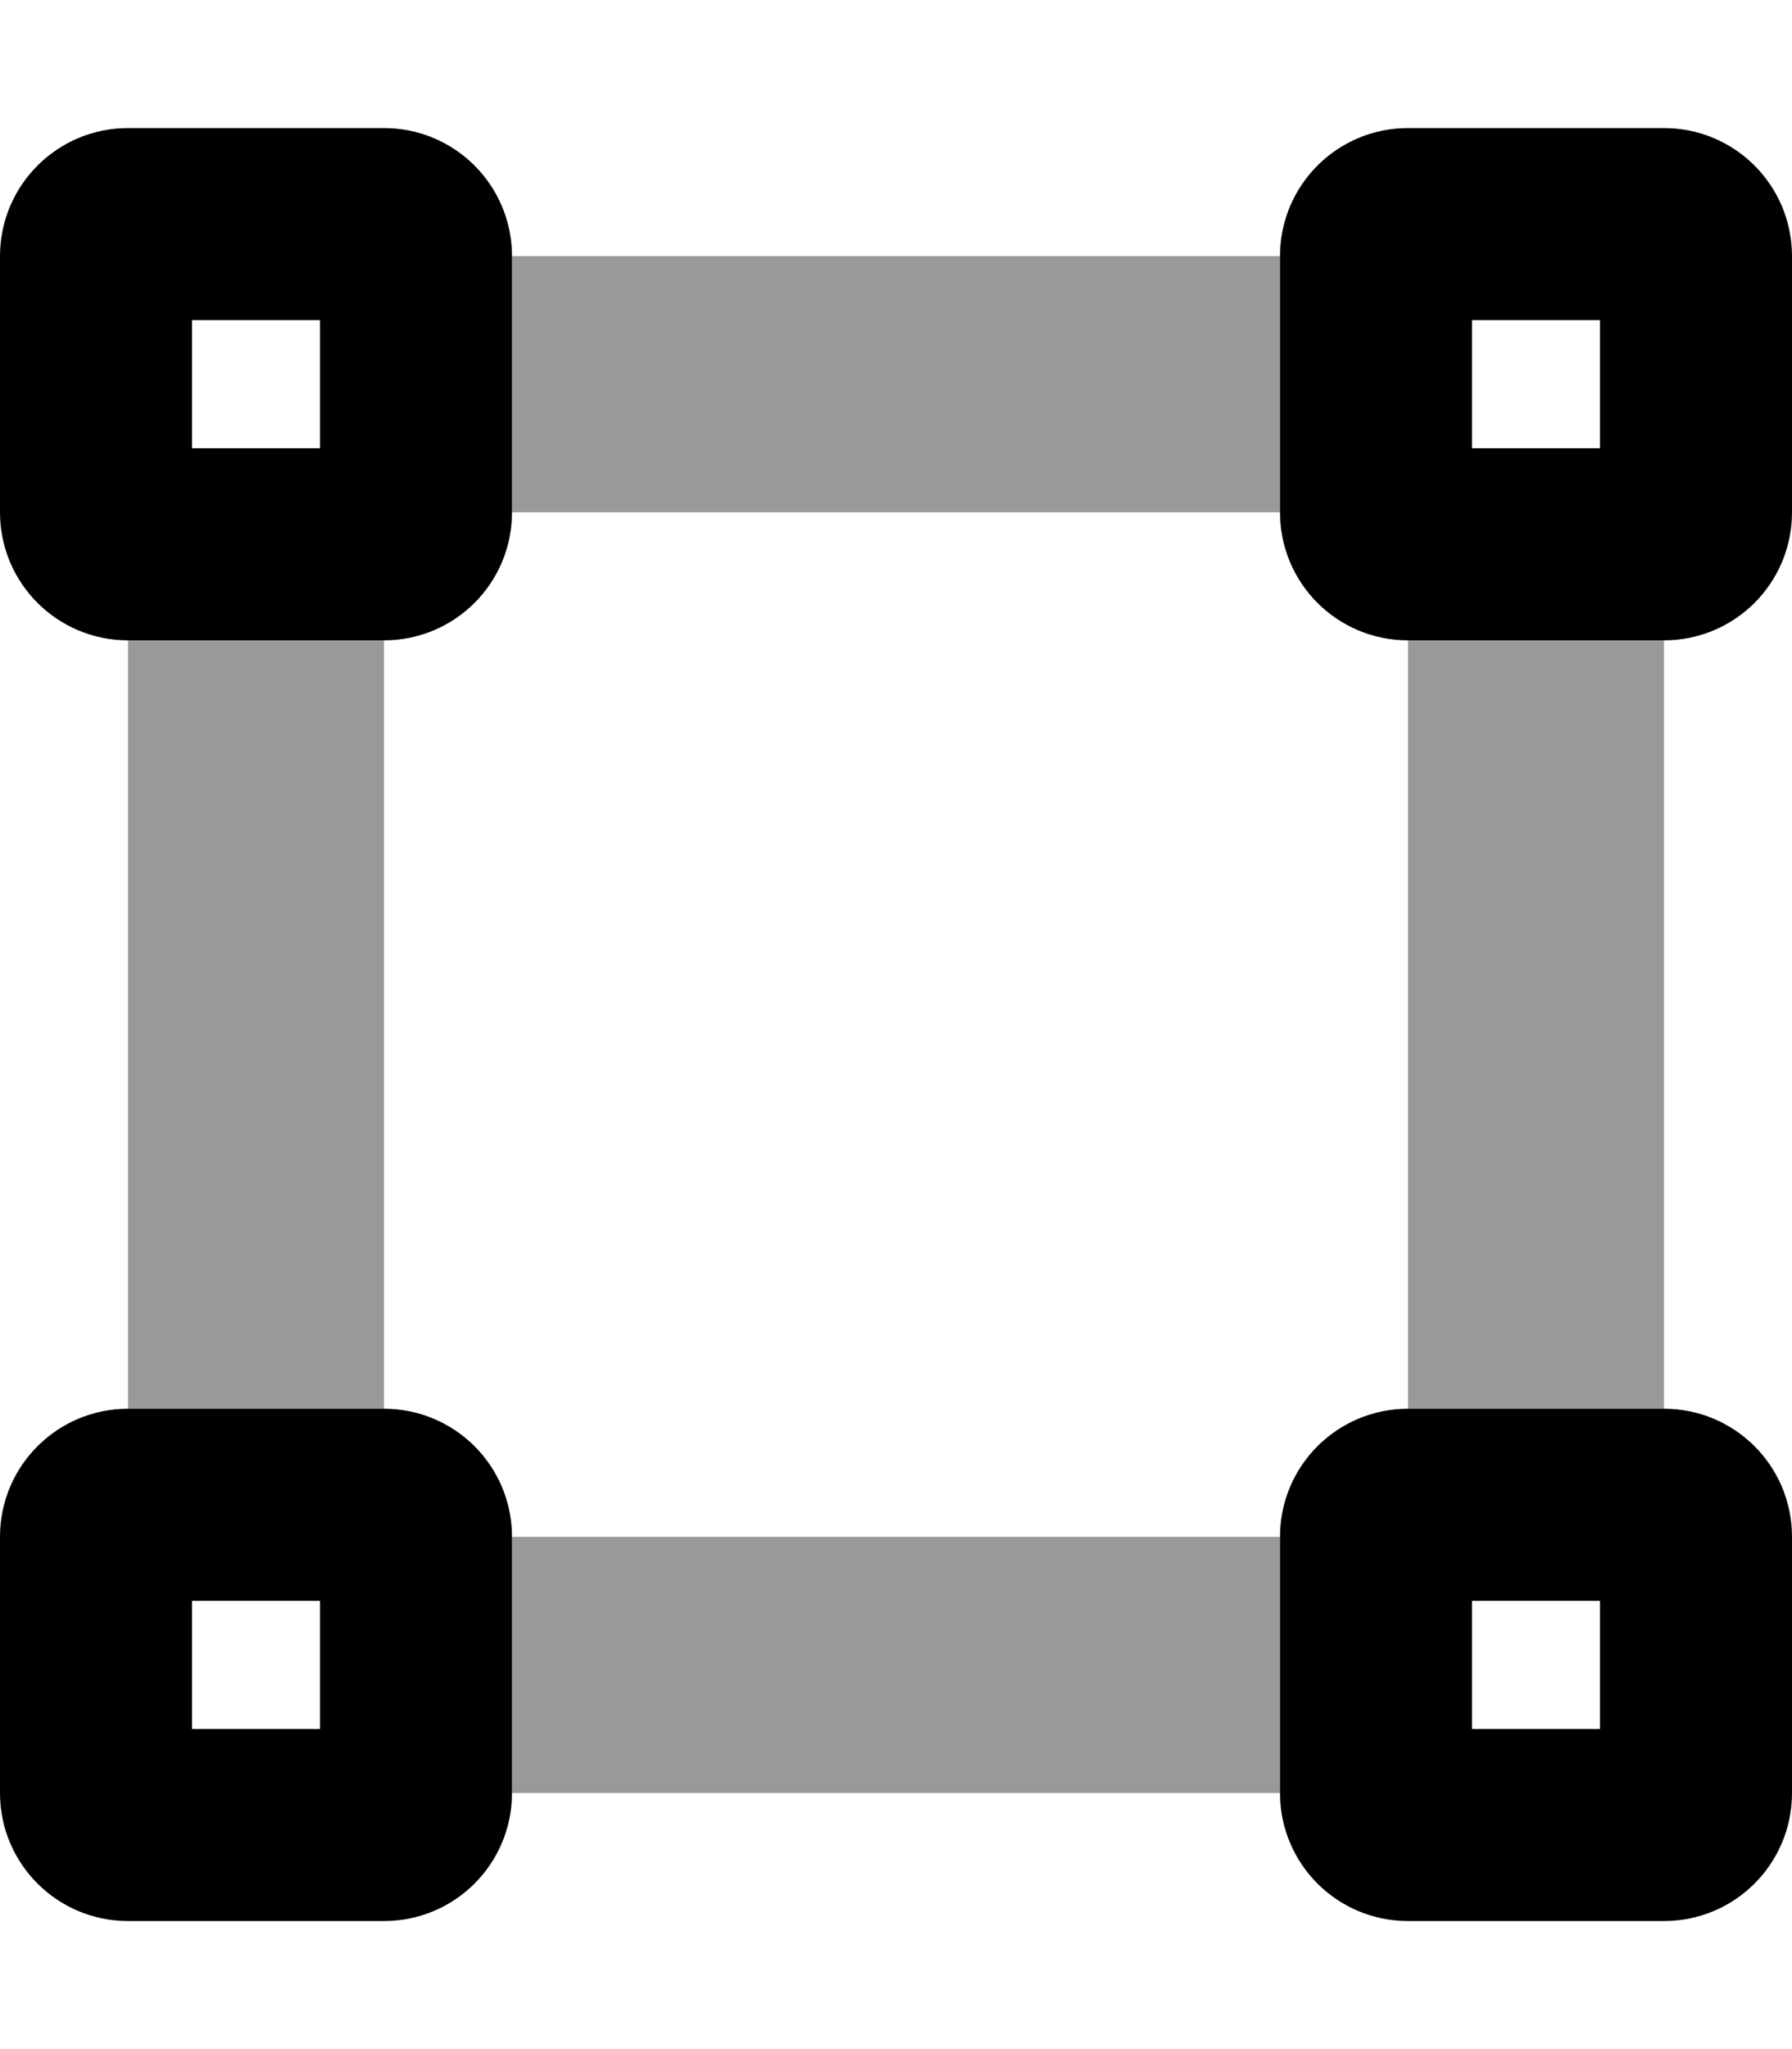
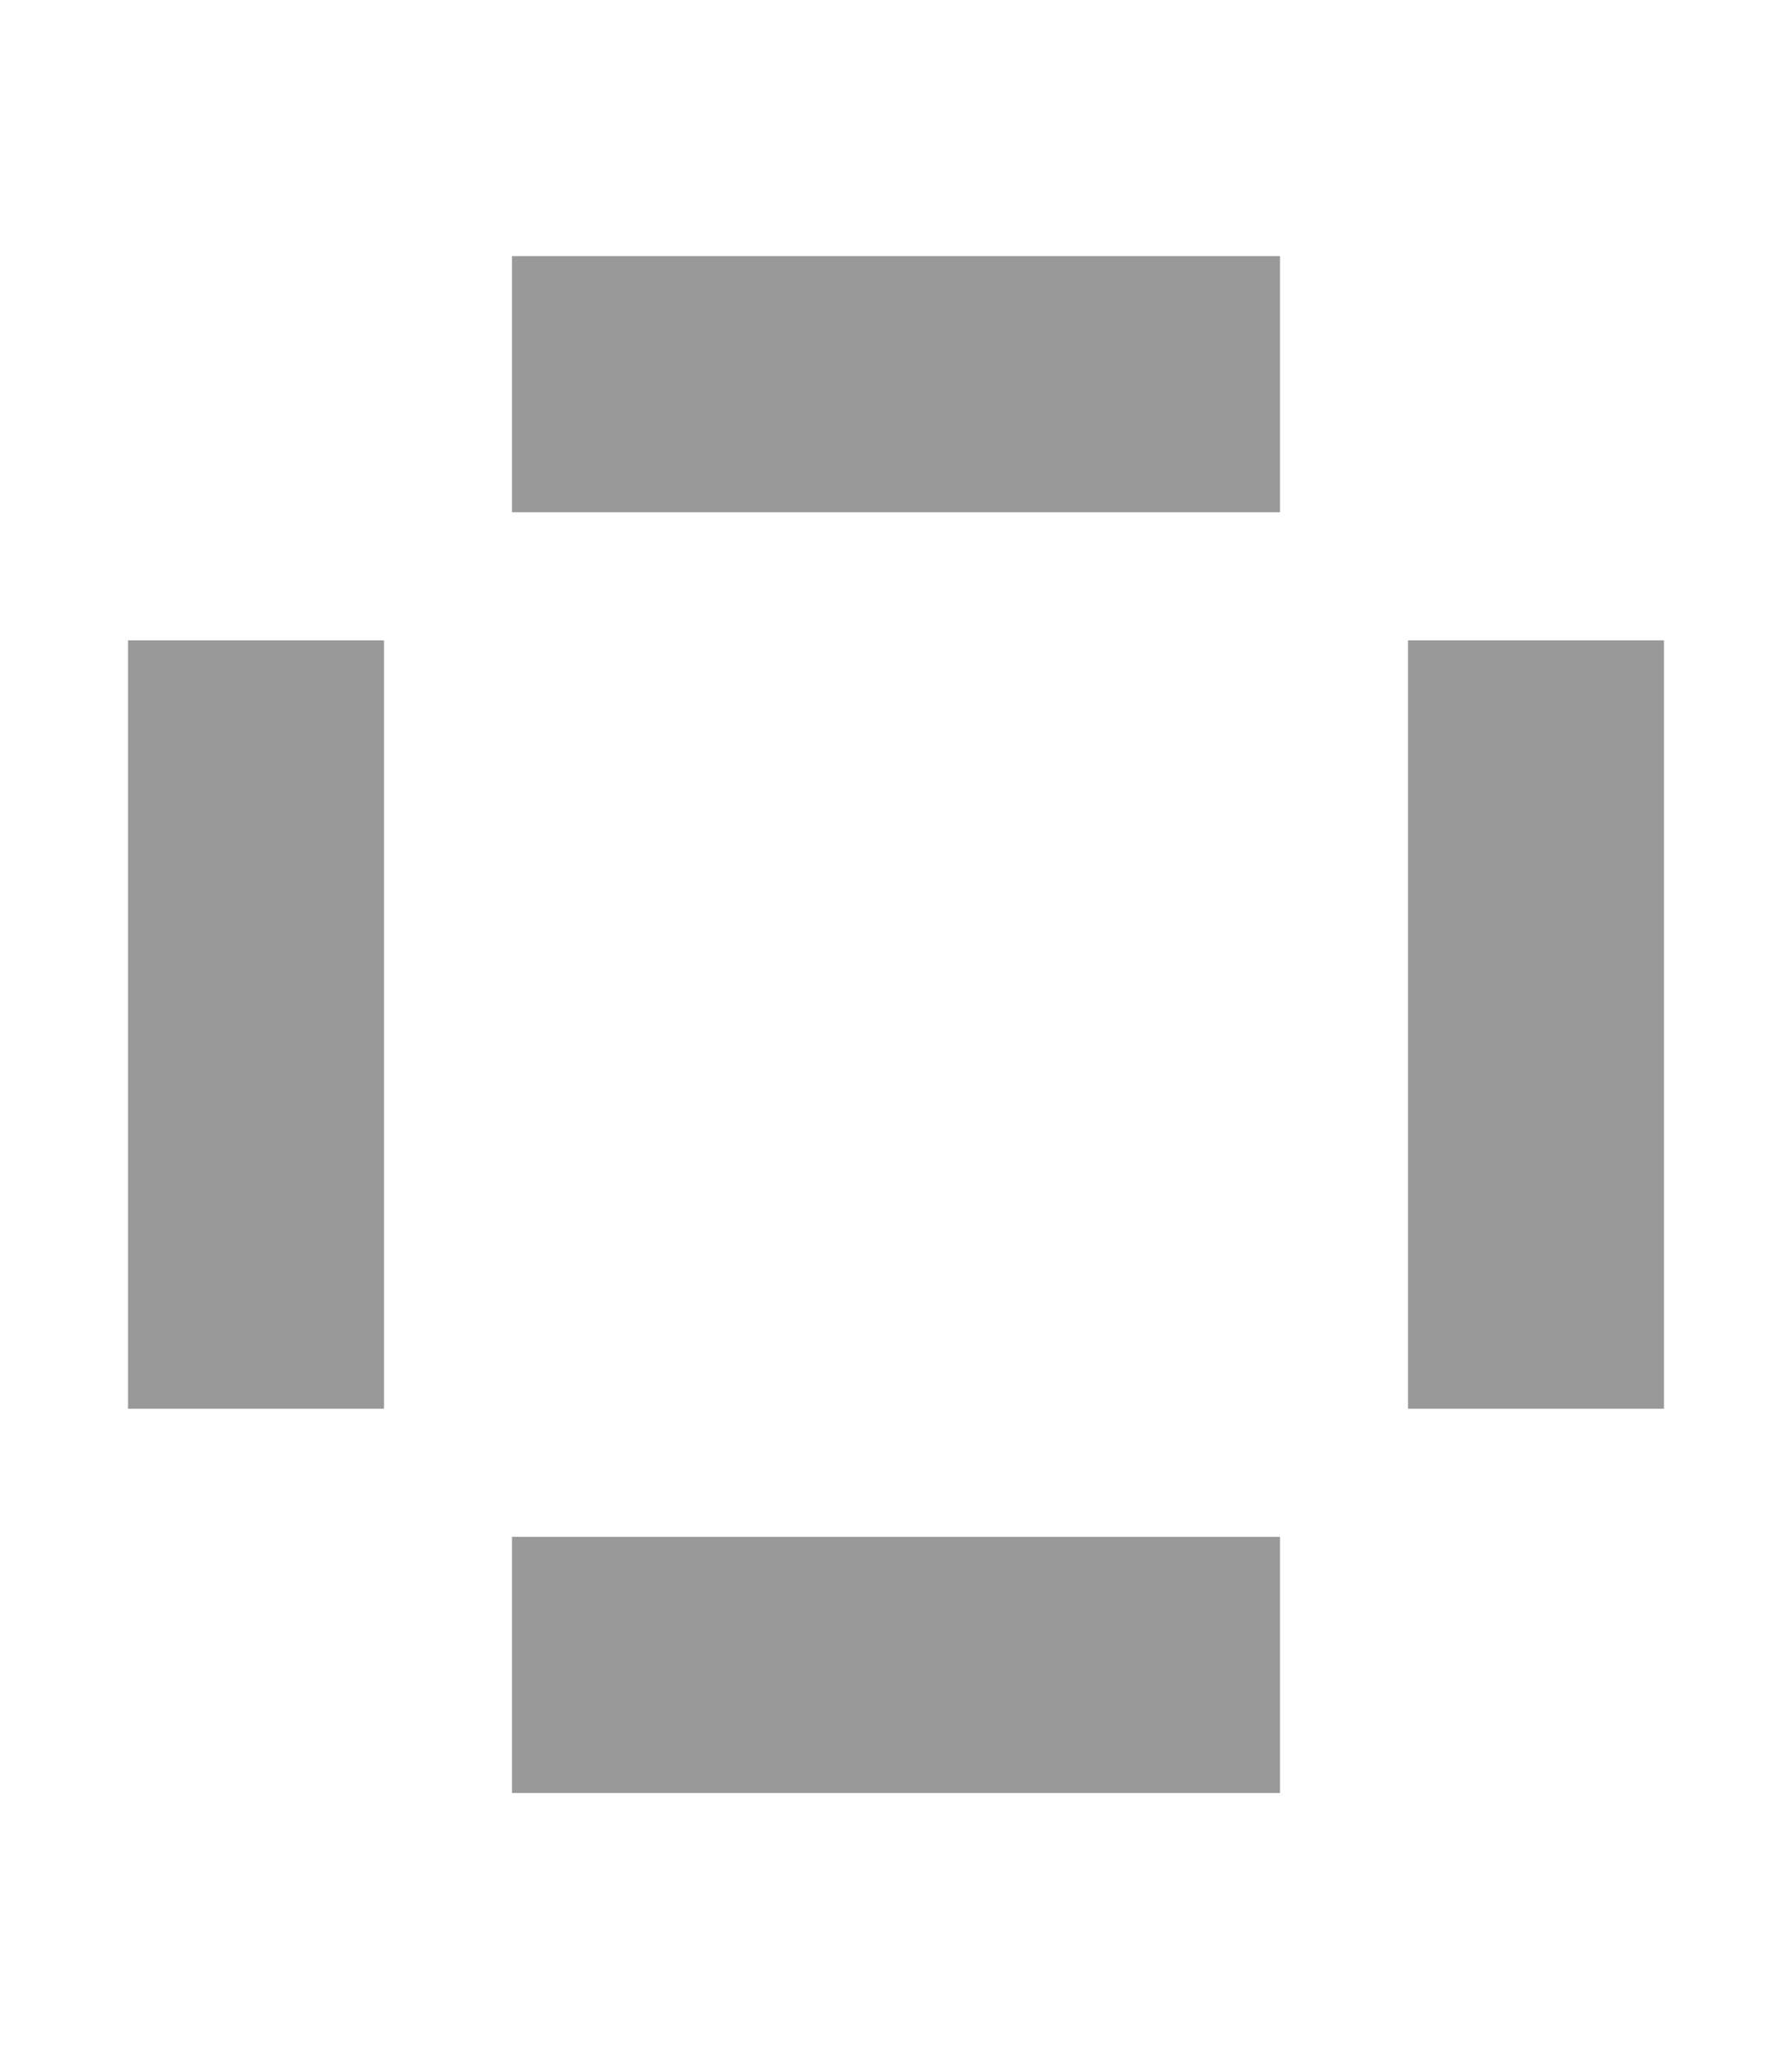
<svg xmlns="http://www.w3.org/2000/svg" viewBox="0 0 448 512">
  <defs>
    <style>.fa-secondary{opacity:.4}</style>
  </defs>
-   <path class="fa-primary" d="M416 32C433.7 32 448 46.33 448 64V128C448 145.7 433.7 160 416 160H352C334.3 160 320 145.7 320 128V64C320 46.33 334.3 32 352 32H416zM368 80V112H400V80H368zM0 384C0 366.3 14.33 352 32 352H96C113.7 352 128 366.3 128 384V448C128 465.7 113.7 480 96 480H32C14.33 480 0 465.7 0 448V384zM80 432V400H48V432H80zM320 384C320 366.3 334.3 352 352 352H416C433.7 352 448 366.3 448 384V448C448 465.7 433.7 480 416 480H352C334.3 480 320 465.7 320 448V384zM400 432V400H368V432H400zM0 64C0 46.33 14.33 32 32 32H96C113.7 32 128 46.33 128 64V128C128 145.7 113.7 160 96 160H32C14.33 160 0 145.7 0 128V64zM80 112V80H48V112H80z" />
-   <path class="fa-secondary" d="M320 128H128V64H320V128zM320 448H128V384H320V448zM32 160H96V352H32V160zM416 352H352V160H416V352z" />
+   <path class="fa-secondary" d="M320 128H128V64H320V128zM320 448H128V384H320V448M32 160H96V352H32V160zM416 352H352V160H416V352z" />
</svg>